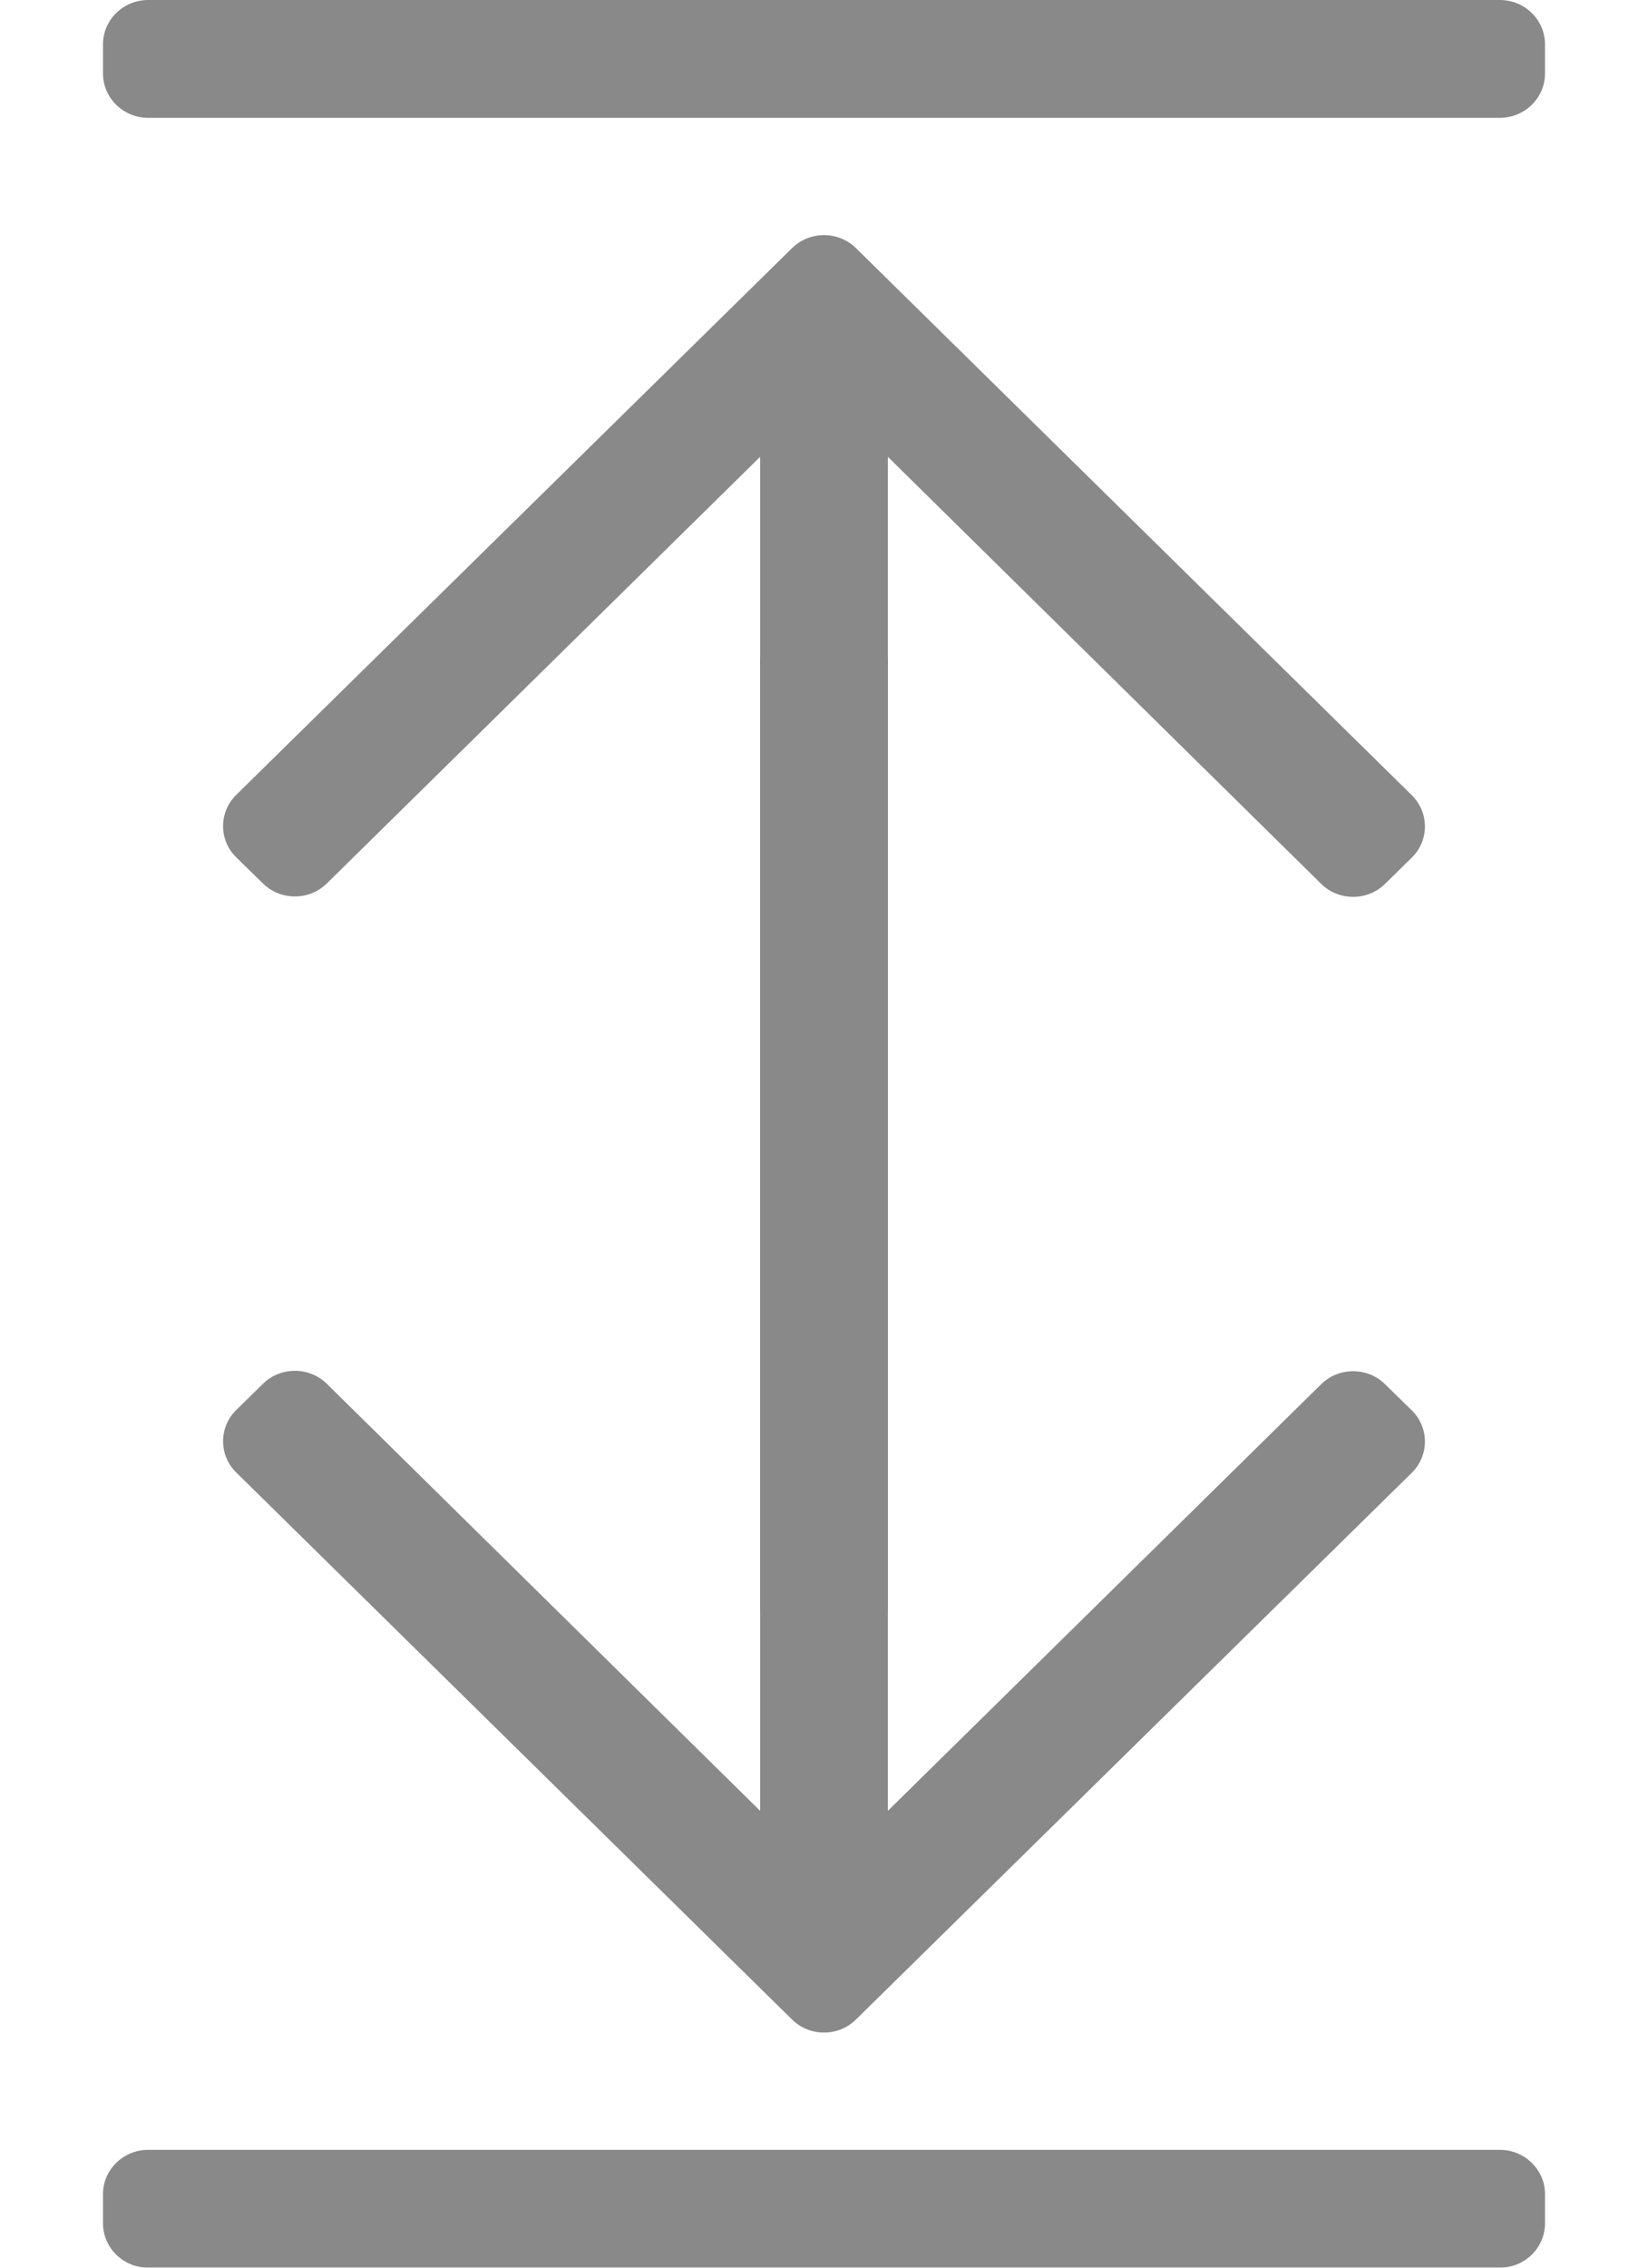
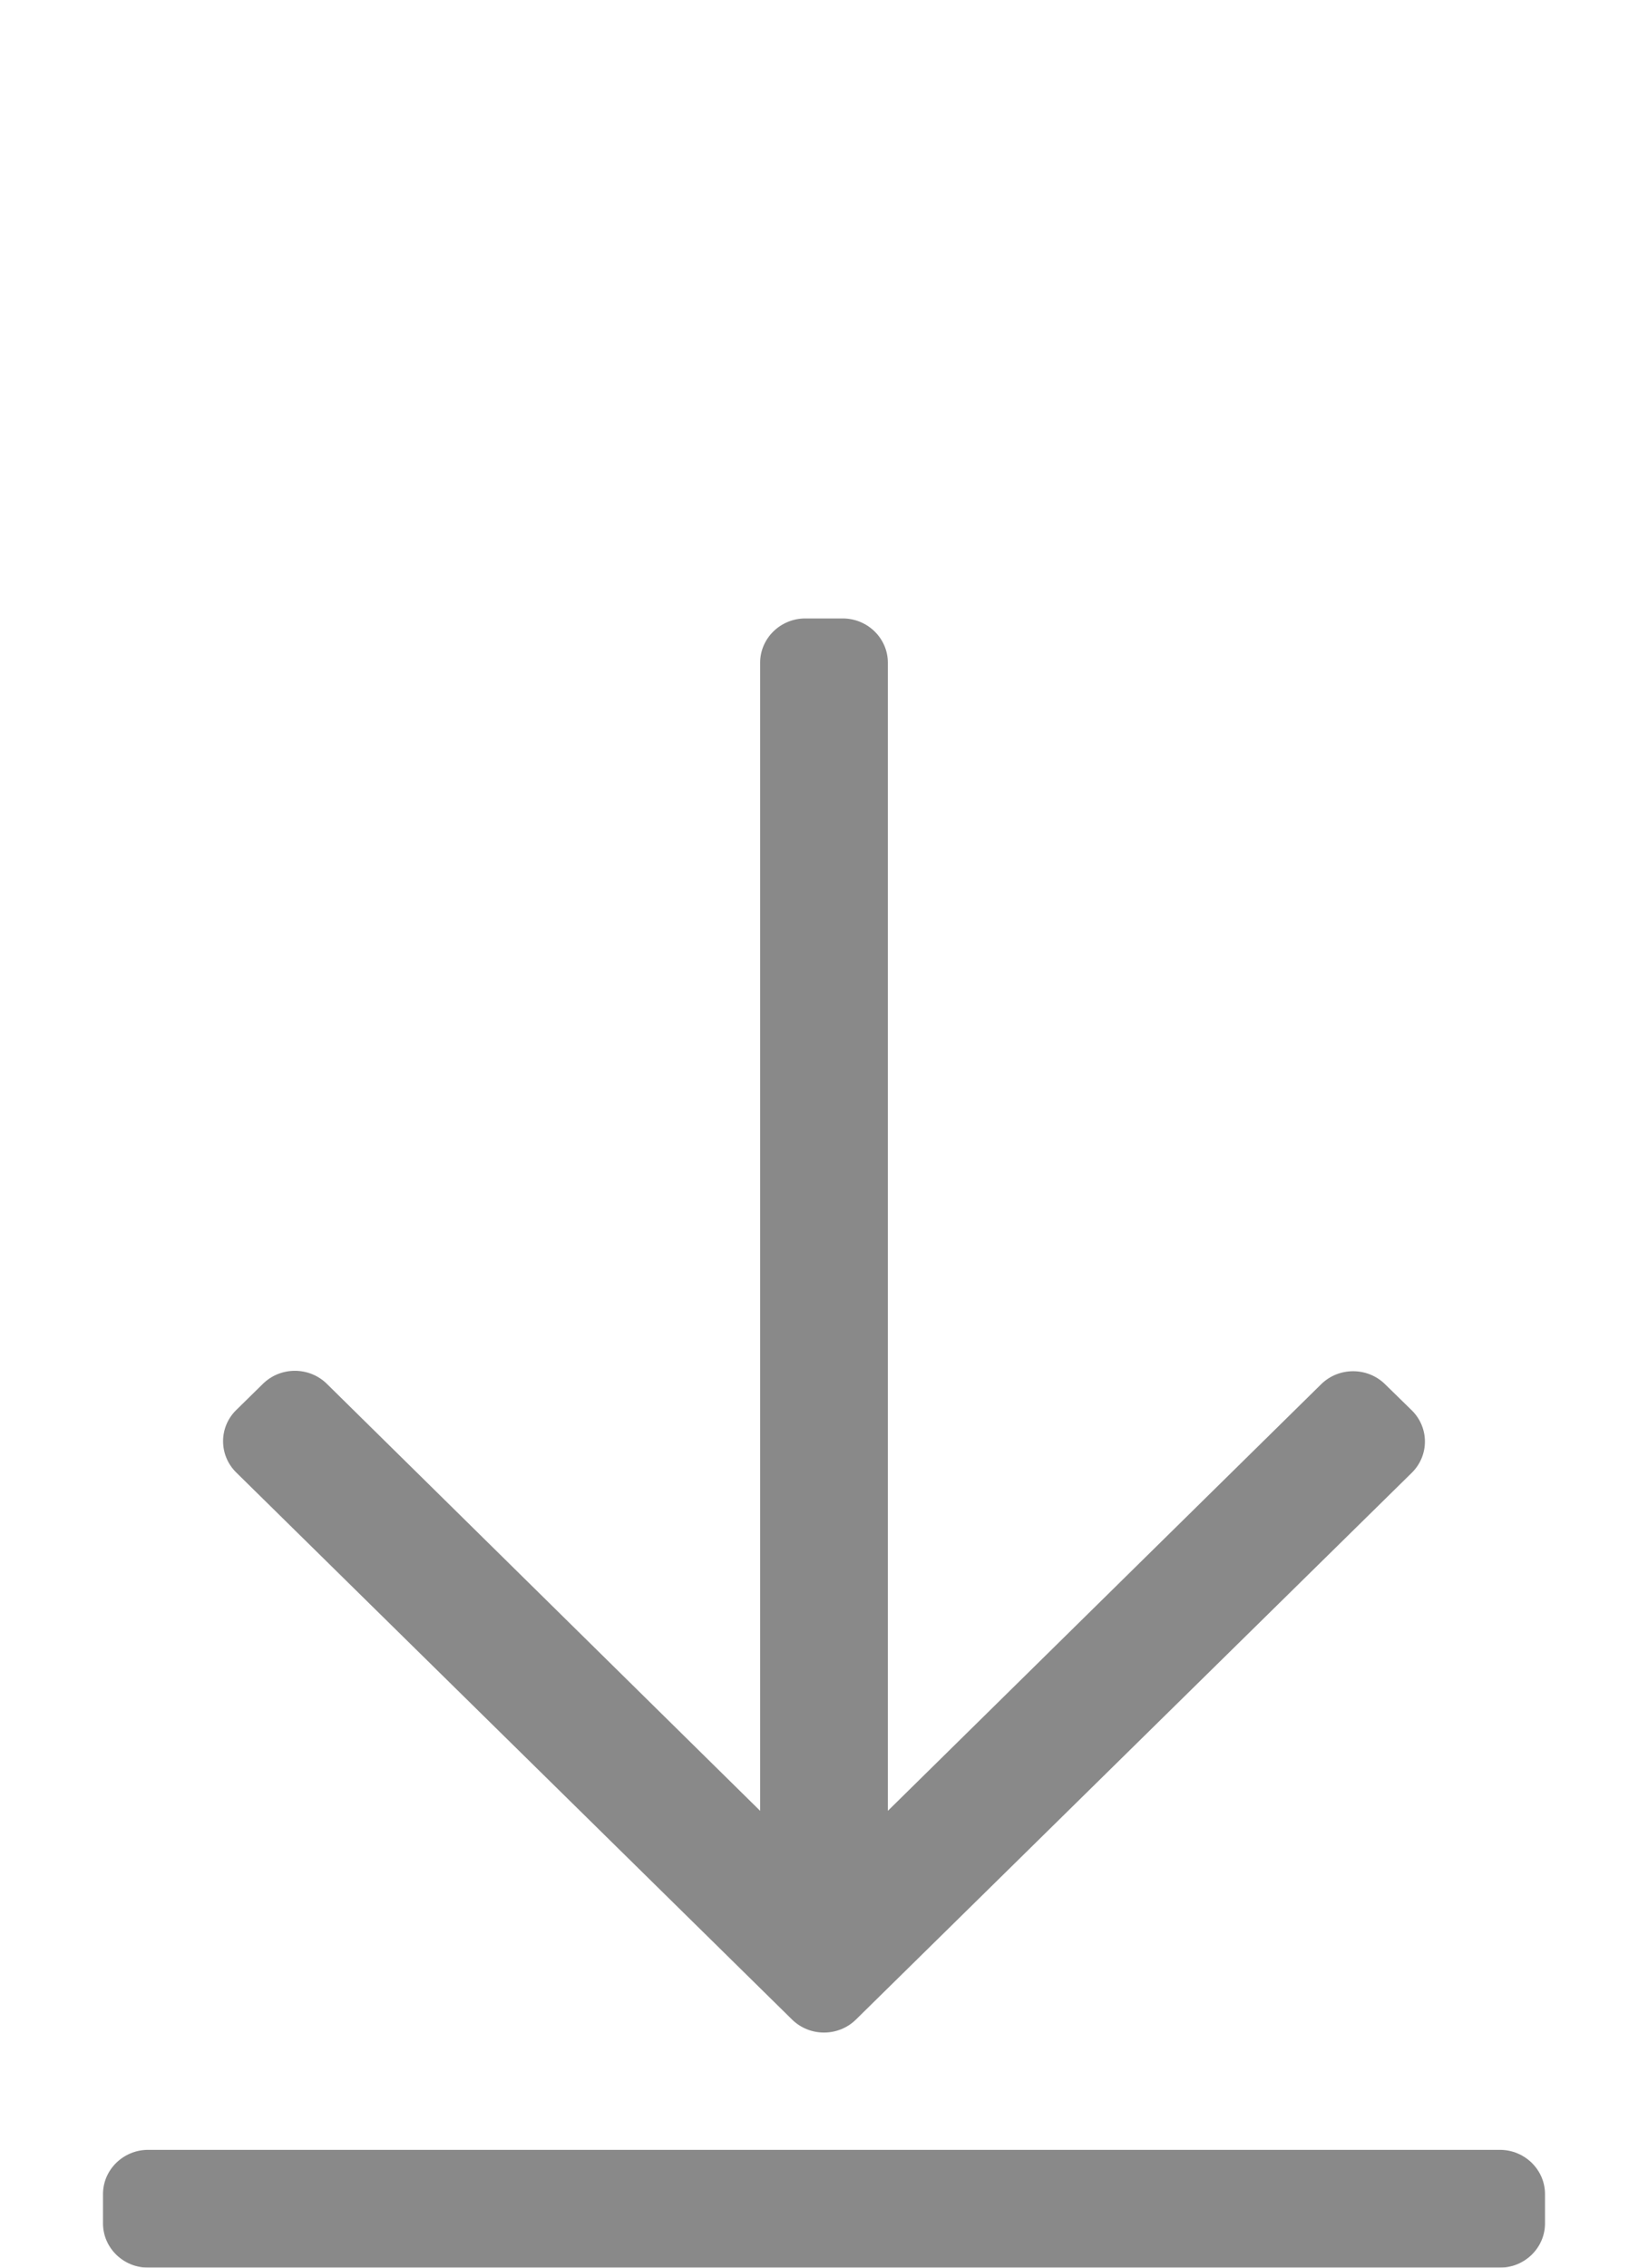
<svg xmlns="http://www.w3.org/2000/svg" width="16px" height="22px" viewBox="0 0 16 22" version="1.1">
  <title>Artboard</title>
  <desc>Created with Sketch.</desc>
  <g id="Artboard" stroke="none" stroke-width="1" fill="none" fill-rule="evenodd" opacity="0.463">
    <g id="arrow-to-right" transform="translate(8, 11) scale(-1, 1) rotate(-90) translate(-8, -11) translate(-3, 4)" fill="#000000" fill-rule="nonzero">
-       <path d="M13.679,1.294 L13.425,1.553 C13.257,1.724 13.257,2.002 13.425,2.173 L17.568,6.38 L6.429,6.38 C6.193,6.38 6,6.577 6,6.818 L6,7.182 C6,7.423 6.193,7.62 6.429,7.62 L17.568,7.62 L13.429,11.827 C13.261,11.998 13.261,12.276 13.429,12.447 L13.682,12.706 C13.85,12.877 14.121,12.877 14.289,12.706 L19.593,7.31 C19.761,7.139 19.761,6.861 19.593,6.69 L14.286,1.294 C14.118,1.123 13.846,1.123 13.679,1.294 Z M22,0.438 L22,13.562 C22,13.803 21.807,14 21.571,14 L21.286,14 C21.05,14 20.857,13.803 20.857,13.562 L20.857,0.438 C20.857,0.197 21.05,0 21.286,0 L21.571,0 C21.807,0 22,0.197 22,0.438 Z" id="Shape" />
      <path d="M7.679,1.294 L7.425,1.553 C7.257,1.724 7.257,2.002 7.425,2.173 L11.568,6.38 L0.429,6.38 C0.193,6.38 0,6.577 0,6.818 L0,7.182 C0,7.423 0.193,7.62 0.429,7.62 L11.568,7.62 L7.429,11.827 C7.261,11.998 7.261,12.276 7.429,12.447 L7.682,12.706 C7.85,12.877 8.121,12.877 8.289,12.706 L13.593,7.31 C13.761,7.139 13.761,6.861 13.593,6.69 L8.286,1.294 C8.118,1.123 7.846,1.123 7.679,1.294 Z M16,0.438 L16,13.562 C16,13.803 15.807,14 15.571,14 L15.286,14 C15.05,14 14.857,13.803 14.857,13.562 L14.857,0.438 C14.857,0.197 15.05,0 15.286,0 L15.571,0 C15.807,0 16,0.197 16,0.438 Z" id="Shape" transform="translate(8, 7) rotate(-180) translate(-8, -7) " />
    </g>
  </g>
</svg>